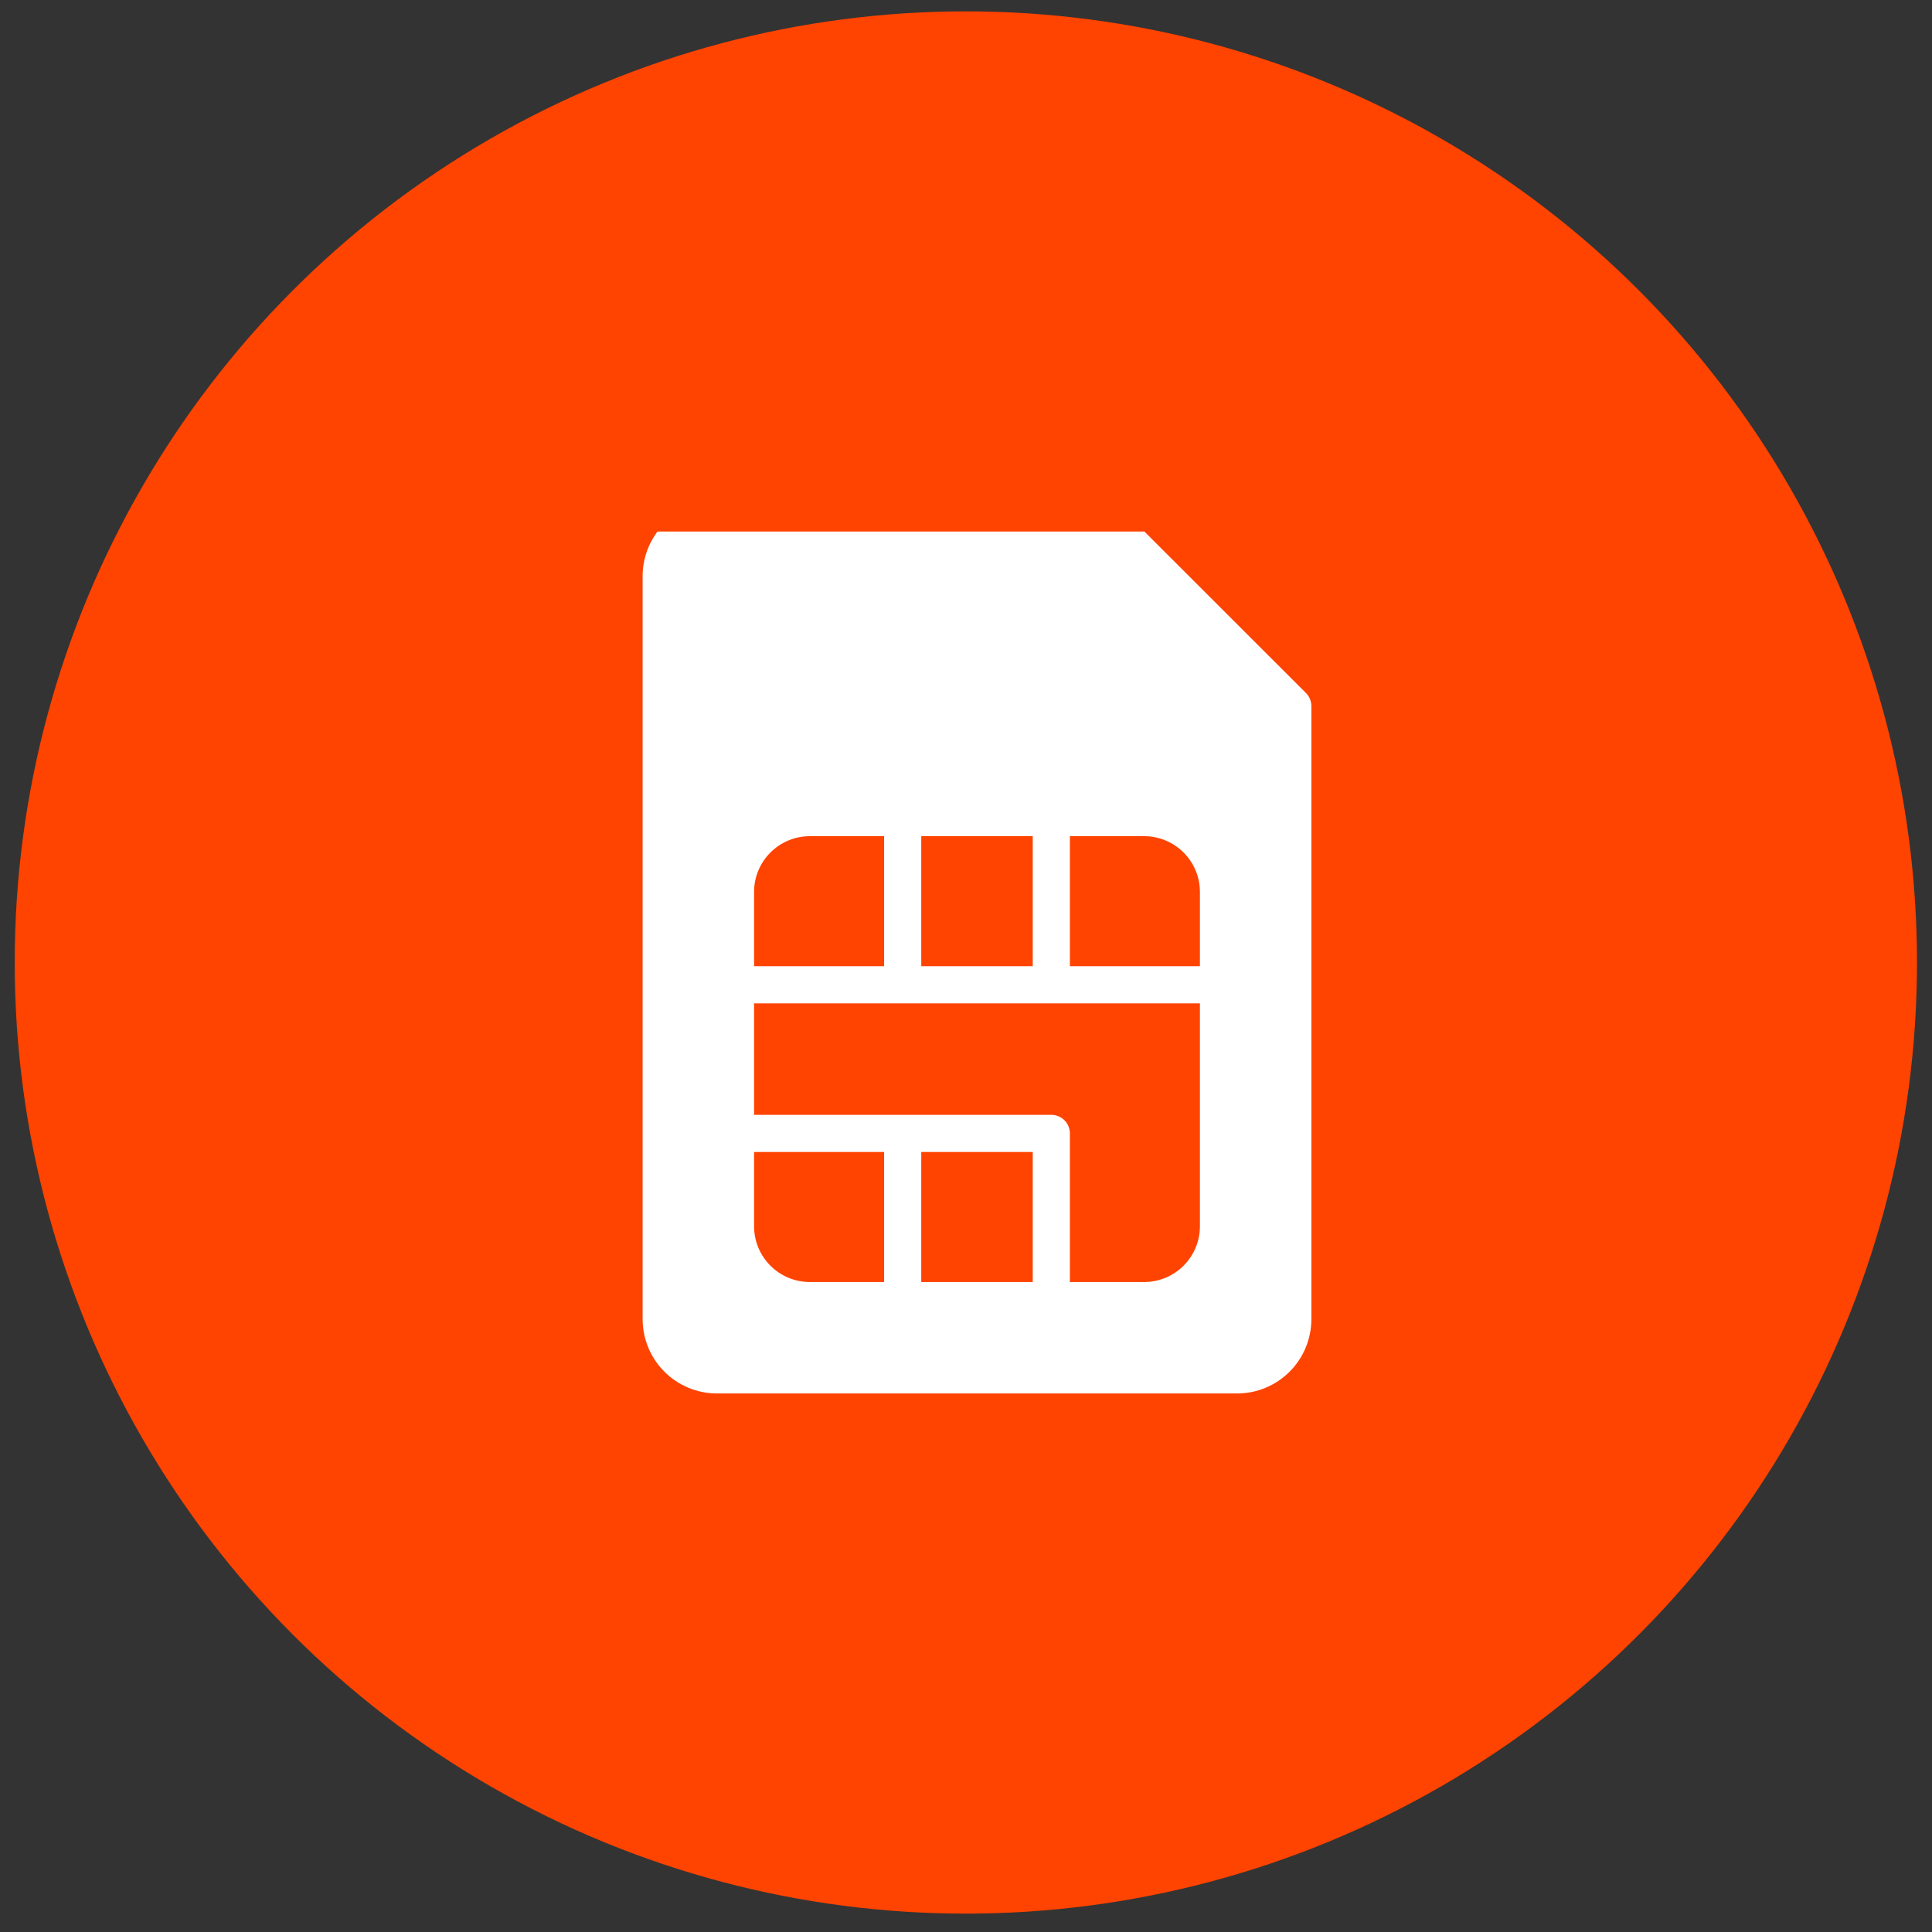
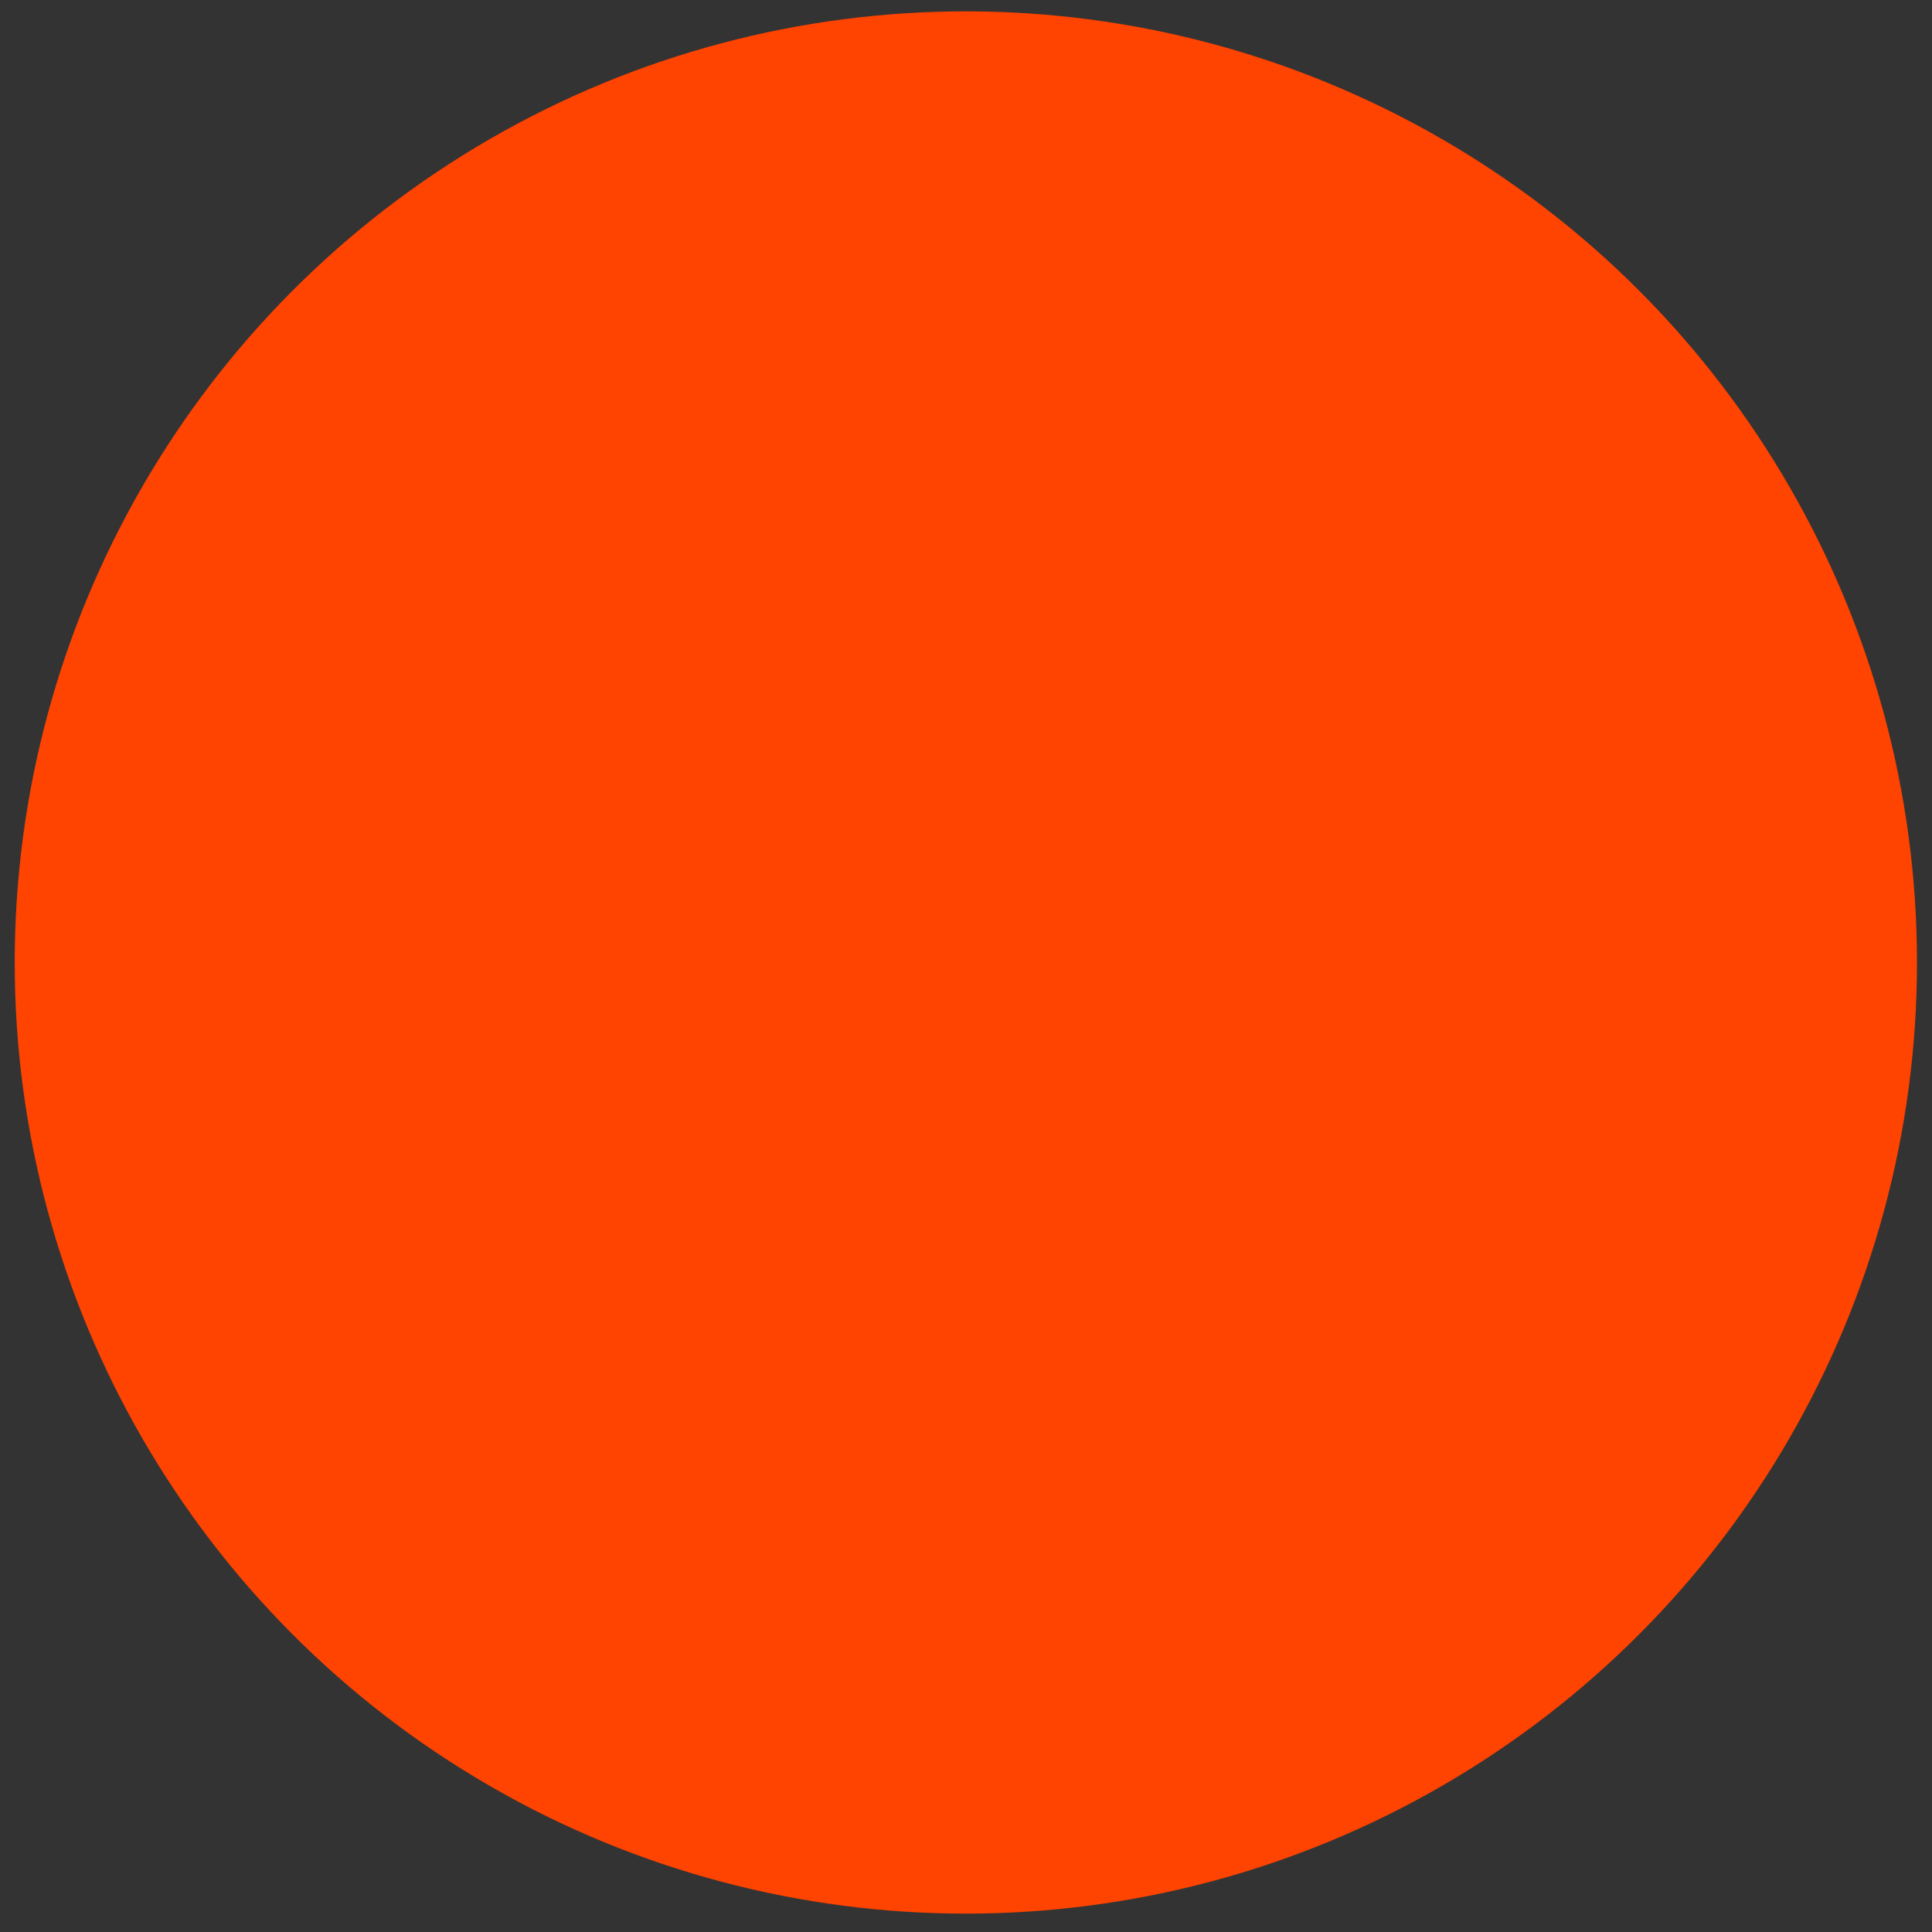
<svg xmlns="http://www.w3.org/2000/svg" width="65" height="65" viewBox="0 0 65 65" fill="none">
  <rect x="0" y="0" width="65" height="65" fill="#333333" stroke="none" />
  <circle cx="32.495" cy="32.382" r="32" fill="#FF4300" />
  <g clip-path="url(#clip0_45_1474)">
-     <path d="M43.937 23.315L37.684 17.065C37.626 17.007 37.557 16.961 37.482 16.93C37.406 16.898 37.325 16.882 37.243 16.882H24.12C23.457 16.883 22.822 17.147 22.353 17.615C21.884 18.084 21.621 18.72 21.62 19.382V44.382C21.621 45.045 21.884 45.681 22.353 46.149C22.822 46.618 23.457 46.882 24.12 46.882H41.62C42.283 46.882 42.918 46.618 43.387 46.149C43.856 45.681 44.119 45.045 44.12 44.382V23.757C44.12 23.675 44.104 23.594 44.072 23.518C44.041 23.442 43.995 23.373 43.937 23.315ZM30.995 28.132H34.745V32.507H30.995V28.132ZM25.37 30.007C25.37 29.51 25.568 29.034 25.92 28.682C26.271 28.331 26.748 28.133 27.245 28.132H29.745V32.507H25.37V30.007ZM29.745 43.132H27.245C26.748 43.132 26.271 42.934 25.92 42.583C25.568 42.231 25.37 41.754 25.37 41.257V38.757H29.745V43.132ZM34.745 43.132H30.995V38.757H34.745V43.132ZM40.37 41.257C40.37 41.754 40.172 42.231 39.82 42.583C39.469 42.934 38.992 43.132 38.495 43.132H35.995V38.132C35.995 38.05 35.979 37.969 35.947 37.893C35.916 37.817 35.87 37.748 35.812 37.69C35.754 37.632 35.685 37.586 35.609 37.555C35.533 37.523 35.452 37.507 35.37 37.507H25.37V33.757H40.37V41.257ZM40.37 32.507H35.995V28.132H38.495C38.992 28.133 39.469 28.331 39.82 28.682C40.172 29.034 40.37 29.51 40.37 30.007V32.507Z" fill="white" />
+     <path d="M43.937 23.315L37.684 17.065C37.626 17.007 37.557 16.961 37.482 16.93C37.406 16.898 37.325 16.882 37.243 16.882H24.12C23.457 16.883 22.822 17.147 22.353 17.615C21.884 18.084 21.621 18.72 21.62 19.382V44.382C21.621 45.045 21.884 45.681 22.353 46.149C22.822 46.618 23.457 46.882 24.12 46.882H41.62C42.283 46.882 42.918 46.618 43.387 46.149C43.856 45.681 44.119 45.045 44.12 44.382V23.757C44.12 23.675 44.104 23.594 44.072 23.518C44.041 23.442 43.995 23.373 43.937 23.315ZM30.995 28.132H34.745V32.507H30.995V28.132ZM25.37 30.007C26.271 28.331 26.748 28.133 27.245 28.132H29.745V32.507H25.37V30.007ZM29.745 43.132H27.245C26.748 43.132 26.271 42.934 25.92 42.583C25.568 42.231 25.37 41.754 25.37 41.257V38.757H29.745V43.132ZM34.745 43.132H30.995V38.757H34.745V43.132ZM40.37 41.257C40.37 41.754 40.172 42.231 39.82 42.583C39.469 42.934 38.992 43.132 38.495 43.132H35.995V38.132C35.995 38.05 35.979 37.969 35.947 37.893C35.916 37.817 35.87 37.748 35.812 37.69C35.754 37.632 35.685 37.586 35.609 37.555C35.533 37.523 35.452 37.507 35.37 37.507H25.37V33.757H40.37V41.257ZM40.37 32.507H35.995V28.132H38.495C38.992 28.133 39.469 28.331 39.82 28.682C40.172 29.034 40.37 29.51 40.37 30.007V32.507Z" fill="white" />
  </g>
  <defs>
    <clipPath id="clip0_45_1474">
-       <rect width="29" height="29" fill="white" transform="translate(17.995 17.882)" />
-     </clipPath>
+       </clipPath>
  </defs>
</svg>